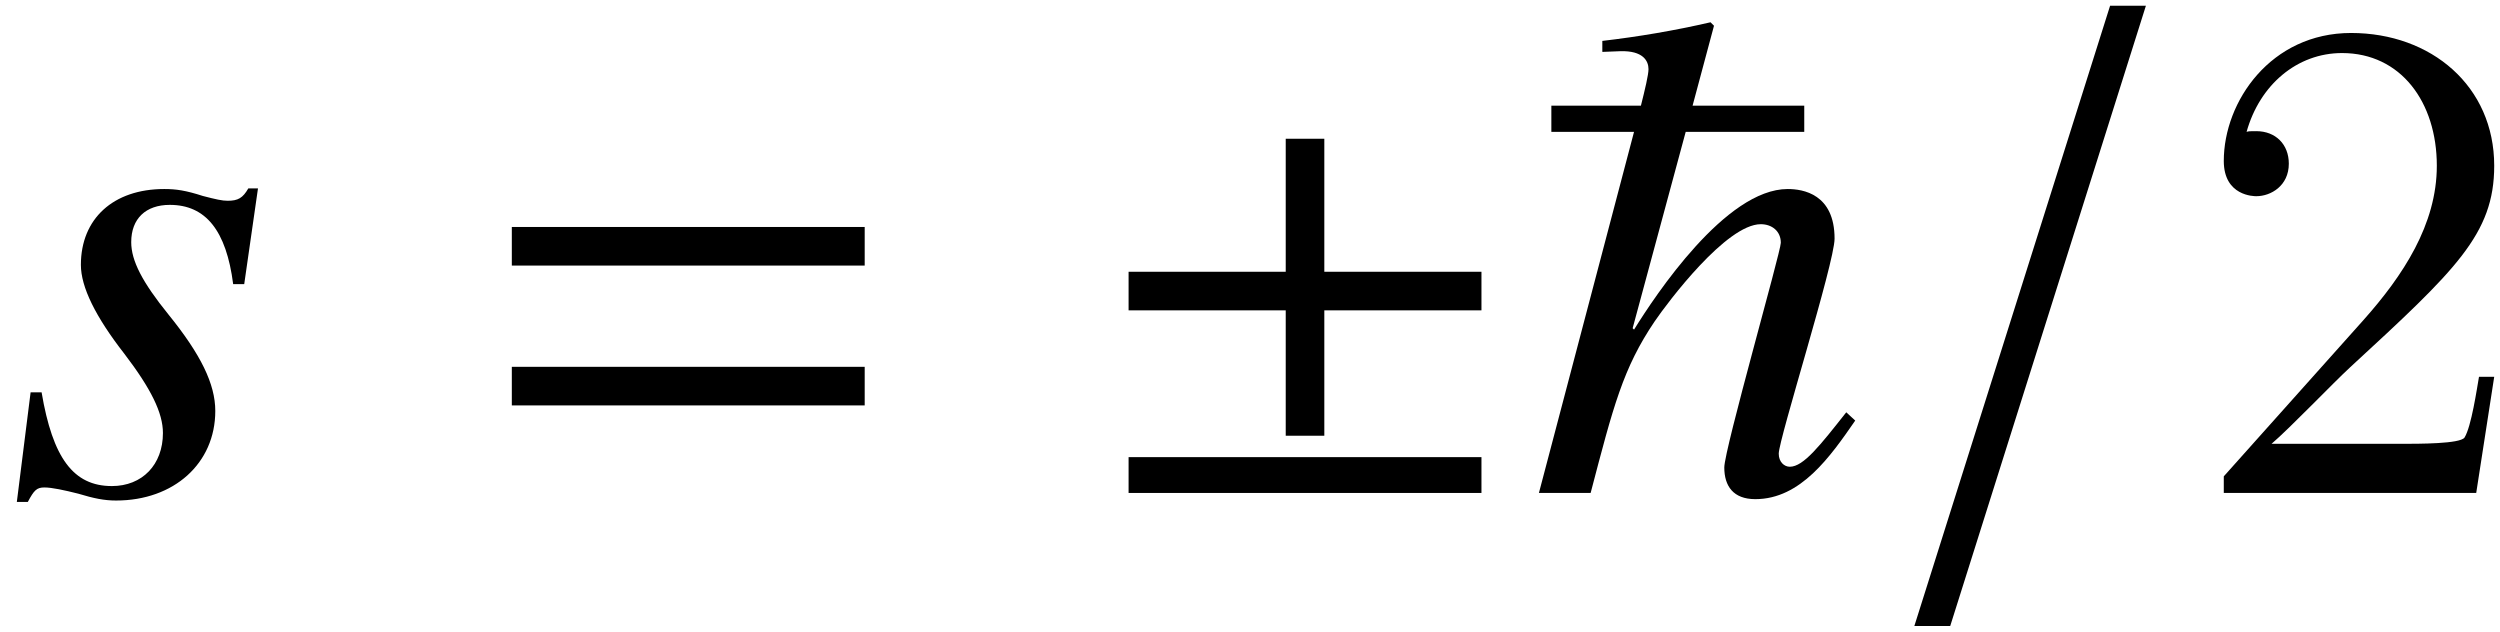
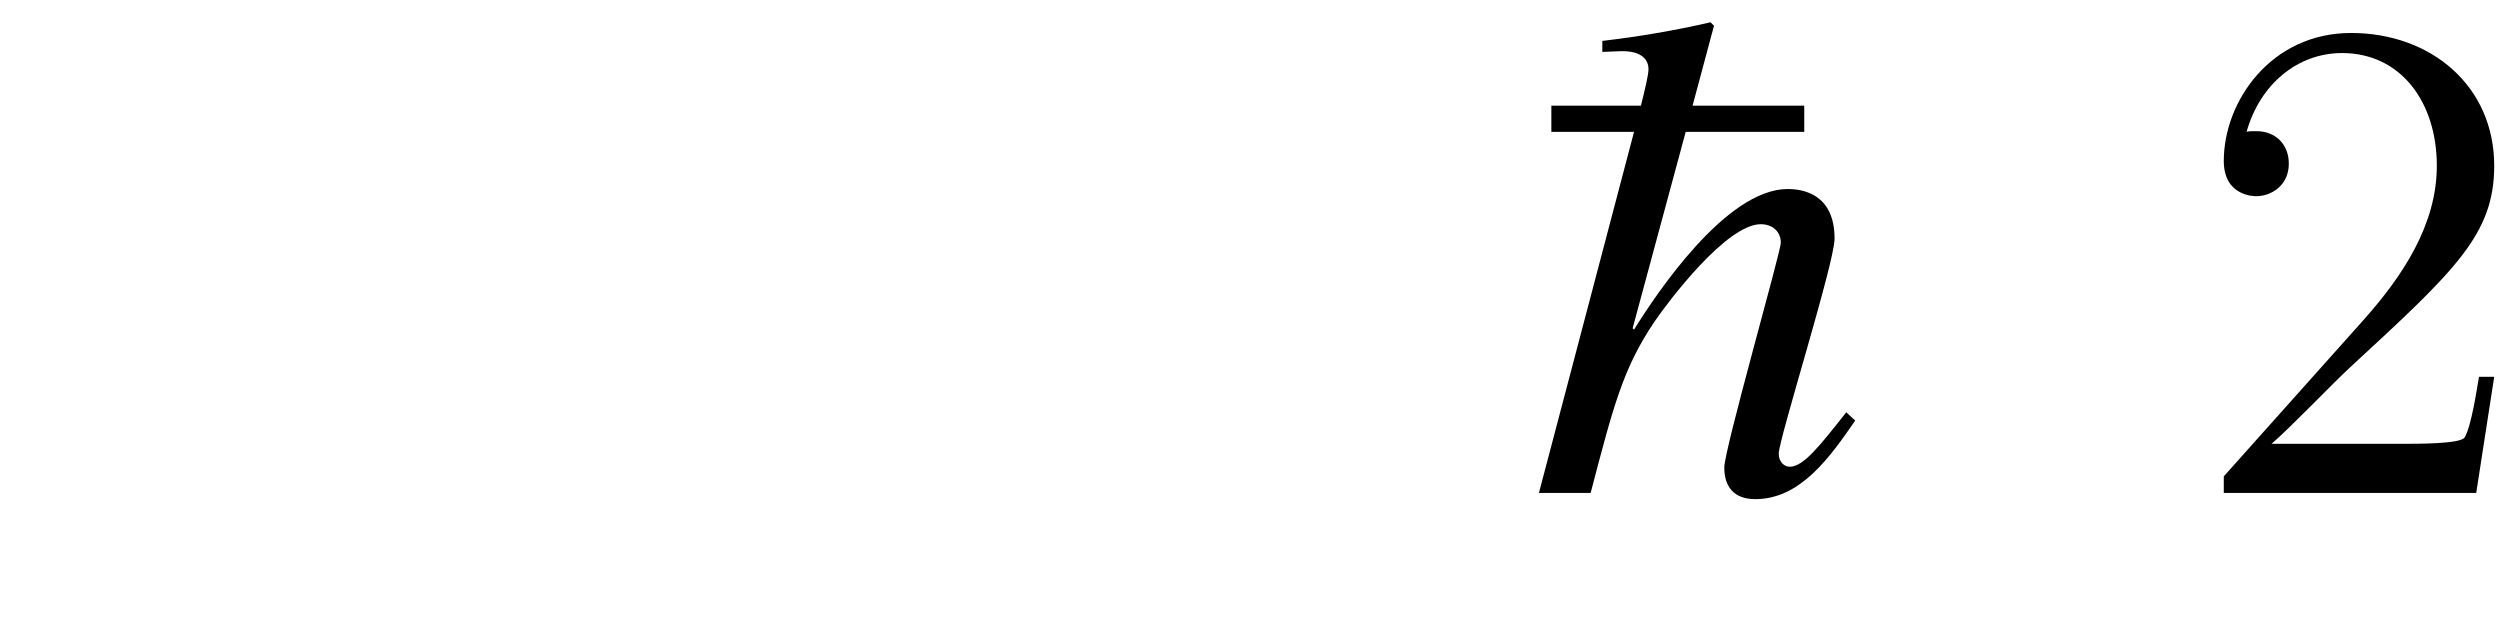
<svg xmlns="http://www.w3.org/2000/svg" xmlns:xlink="http://www.w3.org/1999/xlink" version="1.1" width="43.209pt" height="10.919pt" viewBox="51.565 60.552 43.209 10.919">
  <defs>
    <path id="g9-50" d="M5.26-2.008H4.997C4.961-1.805 4.866-1.148 4.746-.956C4.663-.849 3.981-.849 3.622-.849H1.411C1.733-1.124 2.463-1.889 2.774-2.176C4.591-3.85 5.26-4.471 5.26-5.655C5.26-7.03 4.172-7.95 2.786-7.95S.586-6.767 .586-5.738C.586-5.129 1.112-5.129 1.148-5.129C1.399-5.129 1.71-5.308 1.71-5.691C1.71-6.025 1.482-6.253 1.148-6.253C1.04-6.253 1.016-6.253 .98-6.241C1.207-7.054 1.853-7.603 2.63-7.603C3.646-7.603 4.268-6.755 4.268-5.655C4.268-4.639 3.682-3.754 3.001-2.989L.586-.287V0H4.949L5.26-2.008Z" />
-     <path id="g7-66" d="M3.621-1.417C3.621-1.882 3.371-2.394 2.811-3.085C2.358-3.645 2.168-4.014 2.168-4.335C2.168-4.74 2.418-4.979 2.835-4.979C3.454-4.979 3.811-4.538 3.93-3.609H4.121L4.359-5.264H4.192C4.097-5.098 4.014-5.05 3.835-5.05C3.74-5.05 3.633-5.074 3.406-5.133C3.109-5.229 2.942-5.253 2.739-5.253C1.858-5.253 1.298-4.74 1.298-3.942C1.298-3.561 1.548-3.049 2.049-2.406C2.513-1.798 2.716-1.382 2.716-1.036C2.716-.488 2.358-.119 1.834-.119C1.167-.119 .81-.607 .619-1.739H.429L.191 .155H.381C.488-.048 .536-.095 .667-.095S1.012-.048 1.251 .012C1.525 .095 1.703 .131 1.906 .131C2.906 .131 3.621-.512 3.621-1.417Z" />
-     <path id="g1-61" d="M6.575-3.93V-4.597H.476V-3.93H6.575ZM6.575-1.513V-2.18H.476V-1.513H6.575Z" />
    <path id="g1-92" d="M5.693-1.251L5.538-1.394C5.086-.822 4.8-.453 4.562-.453C4.466-.453 4.371-.536 4.371-.679C4.371-.929 5.336-3.978 5.336-4.395C5.336-5.169 4.788-5.253 4.526-5.253C3.454-5.253 2.239-3.418 1.87-2.823L1.846-2.847L2.763-6.241H4.812V-6.694H2.882L3.252-8.075L3.192-8.135C2.573-7.992 1.941-7.885 1.322-7.813V-7.623L1.632-7.635C2.025-7.647 2.12-7.468 2.12-7.325C2.12-7.23 2.061-6.98 1.989-6.694H.441V-6.241H1.87L.226 0H1.12C1.513-1.501 1.679-2.156 2.227-2.966C2.454-3.299 3.466-4.645 4.061-4.645C4.252-4.645 4.407-4.526 4.407-4.324C4.407-4.169 3.43-.75 3.43-.441C3.43-.119 3.585 .107 3.966 .107C4.752 .107 5.264-.631 5.693-1.251Z" />
-     <path id="g4-6" d="M6.837-3.156V-3.823H4.121V-6.122H3.454V-3.823H.738V-3.156H3.454V-.989H4.121V-3.156H6.837ZM6.837 0V-.619H.738V0H6.837Z" />
-     <path id="g4-157" d="M.738 2.299H1.358L4.74-8.421H4.121L.738 2.299Z" />
  </defs>
  <g id="page1">
    <use x="51.665" y="69.072" xlink:href="#g7-66" />
    <use x="59.935" y="69.072" xlink:href="#g1-61" />
    <use x="70.333" y="69.072" xlink:href="#g4-6" />
    <use x="77.937" y="69.072" xlink:href="#g1-92" />
    <use x="83.914" y="69.072" xlink:href="#g4-157" />
    <use x="89.414" y="69.072" xlink:href="#g9-50" />
  </g>
</svg>